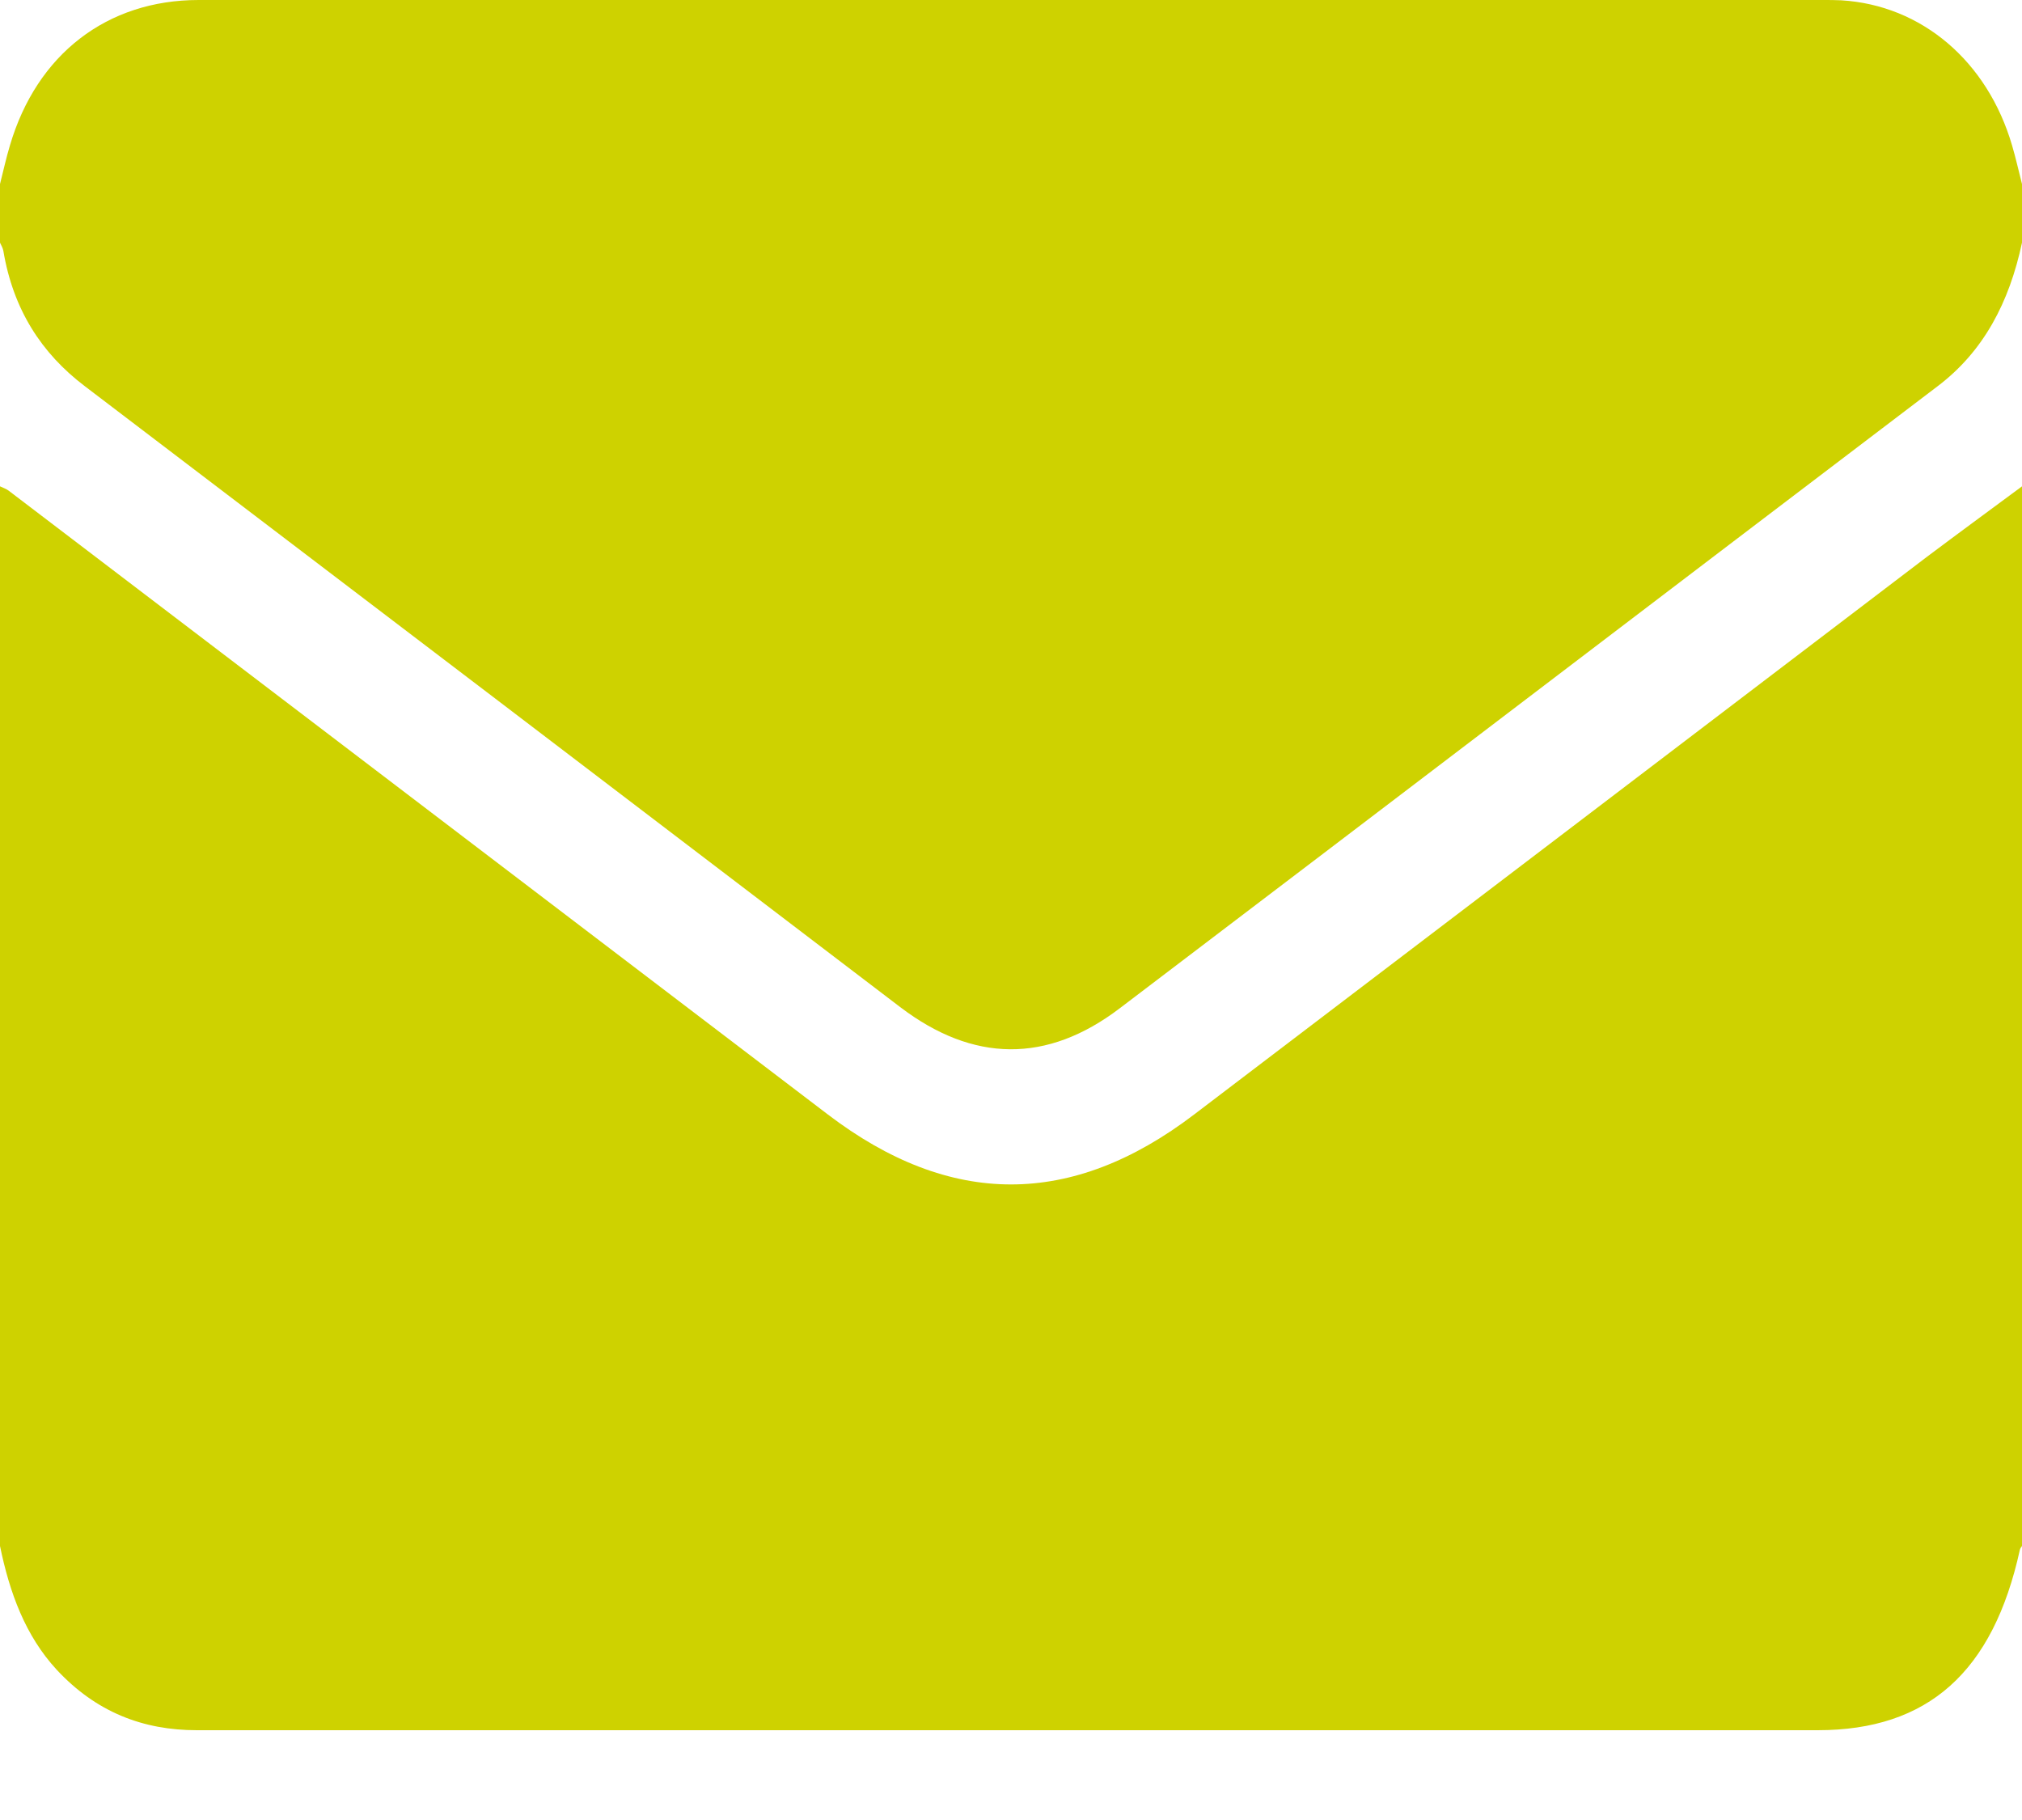
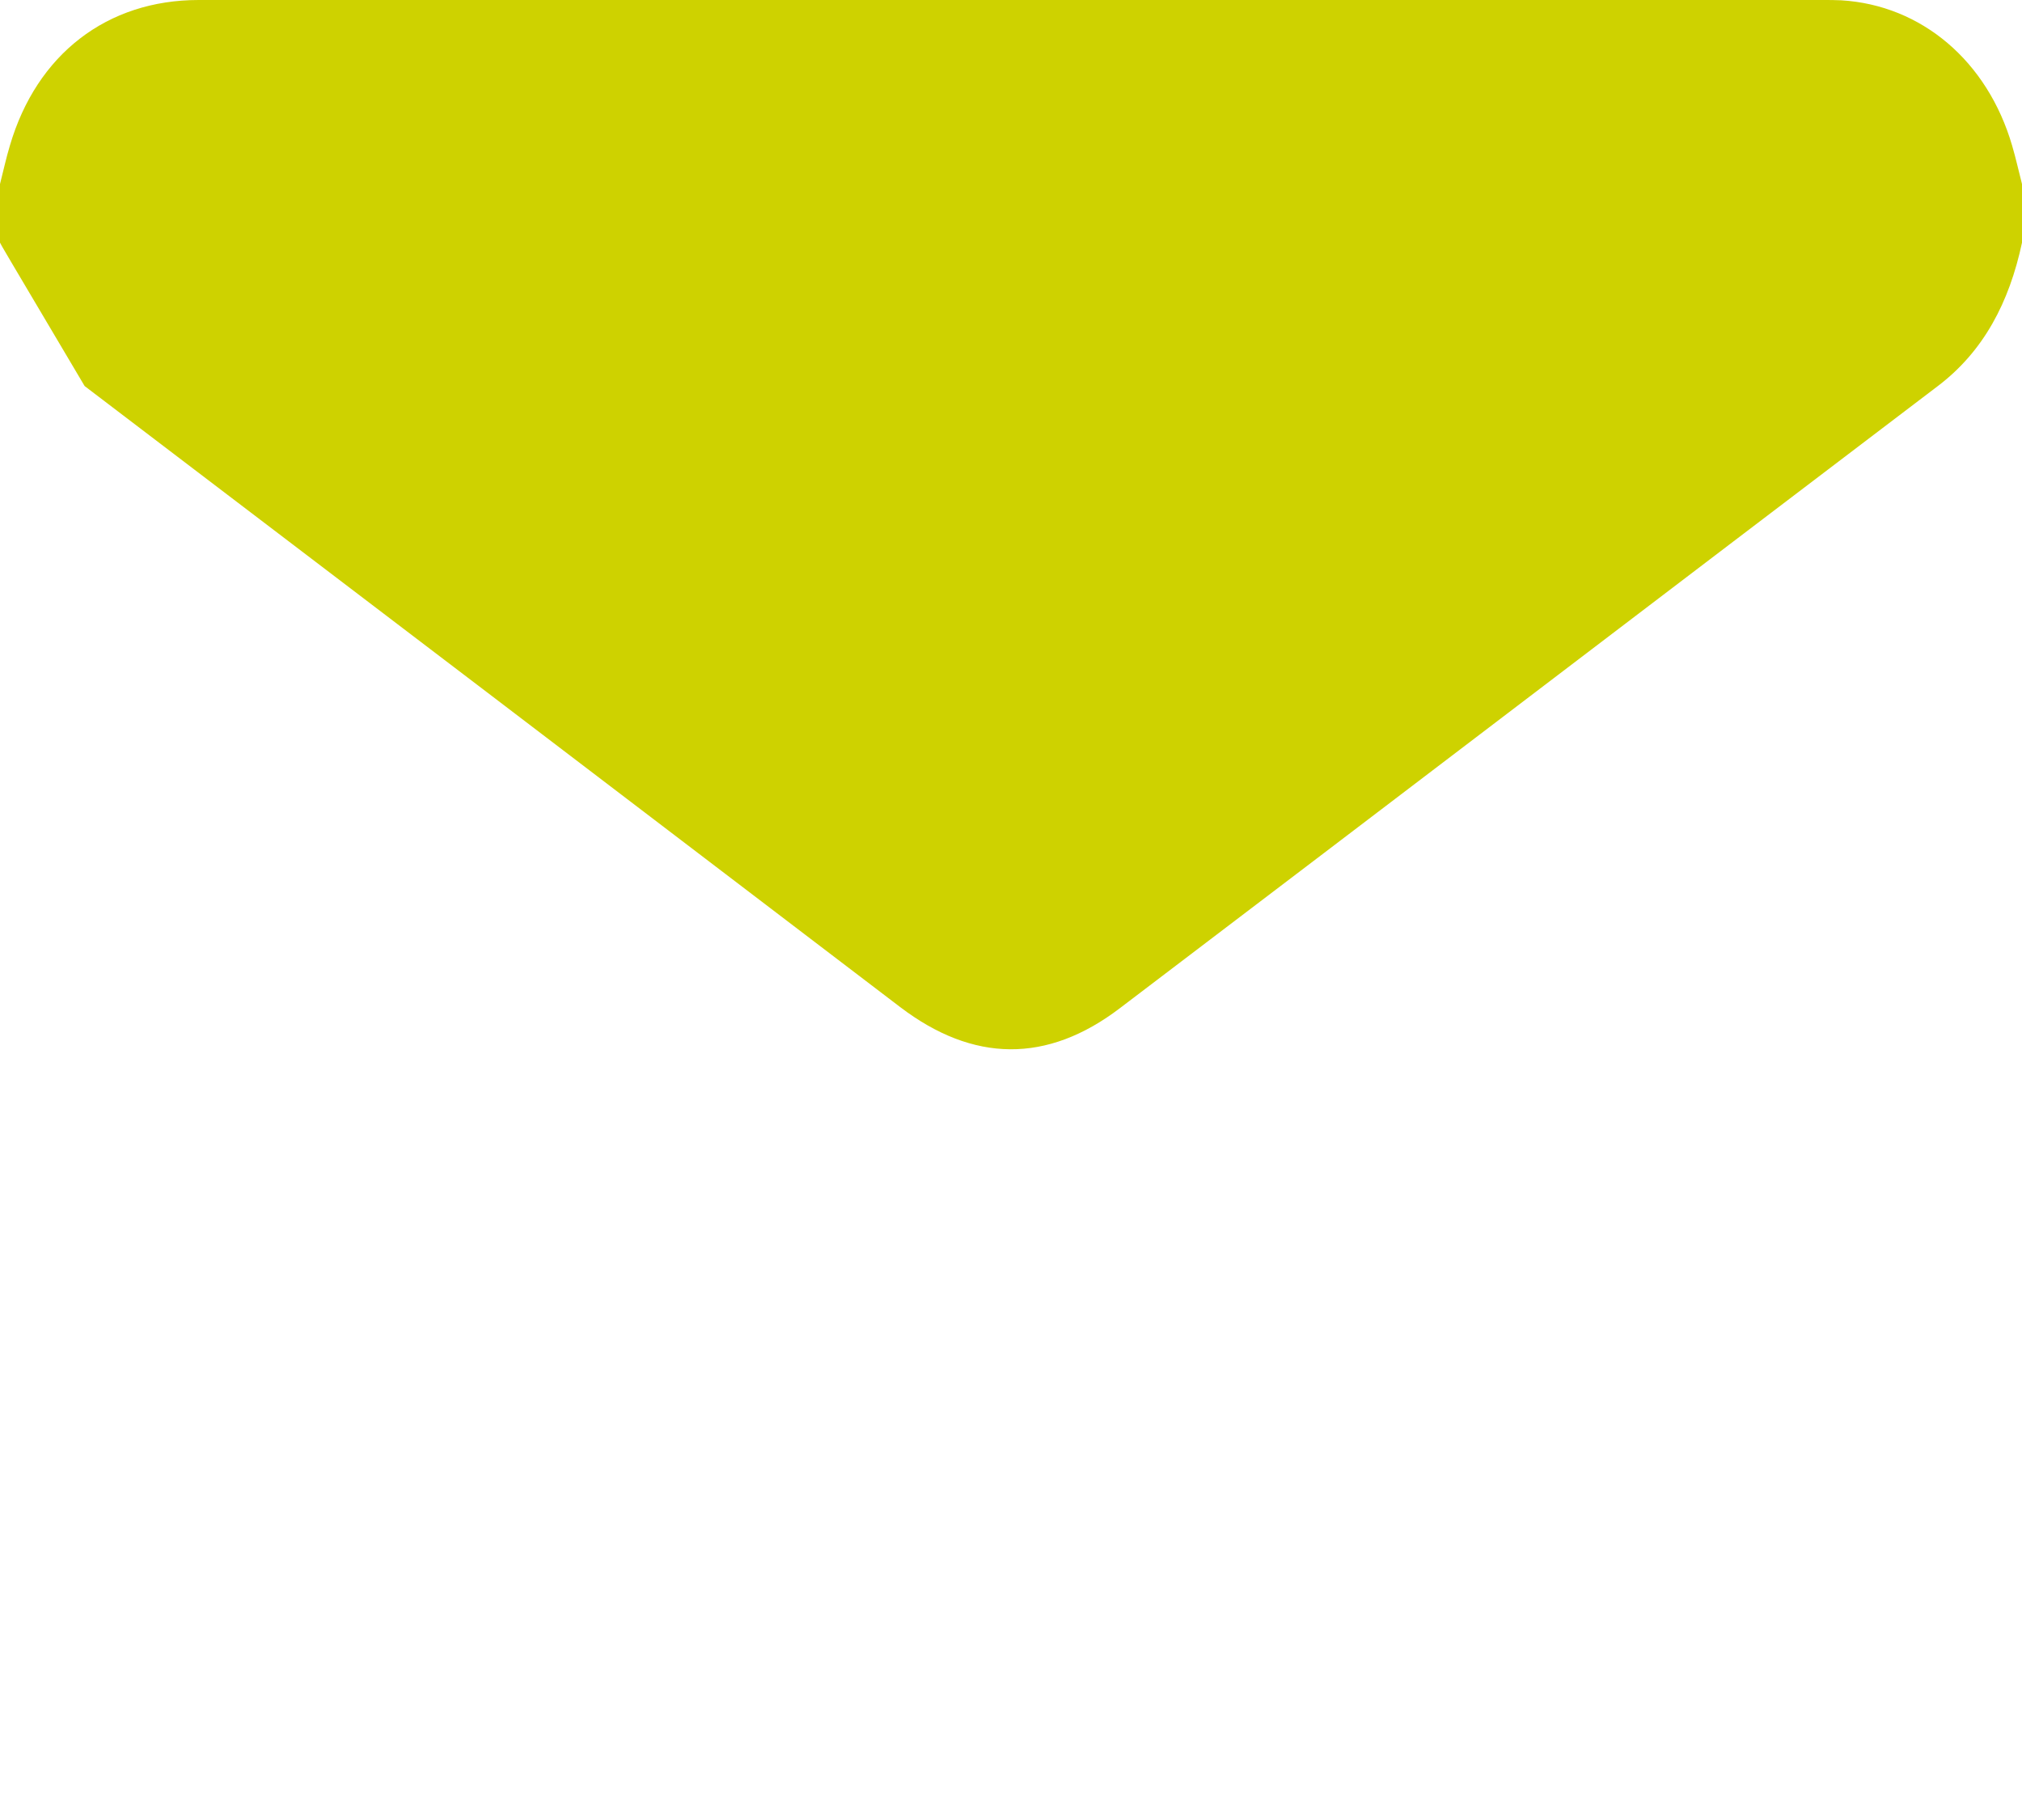
<svg xmlns="http://www.w3.org/2000/svg" width="20" height="18" viewBox="0 0 20 18" fill="none">
-   <path d="M20 4.81V15.29C20 15.29 19.981 15.314 19.979 15.327C19.714 16.537 19.07 17.112 17.979 17.112C15.291 17.112 12.602 17.112 9.914 17.112C7.258 17.112 4.602 17.112 1.947 17.112C1.416 17.112 0.951 16.934 0.56 16.513C0.251 16.178 0.095 15.753 0 15.29C0 11.796 0 8.303 0 4.81C0.028 4.823 0.06 4.834 0.086 4.853C2.786 6.909 5.488 8.966 8.188 11.022C9.4 11.945 10.6 11.945 11.812 11.022C14.226 9.187 16.64 7.348 19.053 5.512C19.367 5.276 19.684 5.044 20 4.81Z" fill="#CED200" />
-   <path d="M0 2.4C0 2.206 0 2.014 0 1.82C0.033 1.692 0.06 1.564 0.098 1.439C0.363 0.537 1.058 0 1.965 0C7.323 0 12.679 0 18.035 0C18.093 0 18.151 0 18.212 0.003C19.007 0.051 19.658 0.604 19.902 1.439C19.939 1.564 19.967 1.692 20 1.82V2.4C19.874 2.99 19.621 3.475 19.165 3.82C16.467 5.869 13.774 7.923 11.077 9.971C10.356 10.52 9.626 10.509 8.905 9.961C6.216 7.912 3.528 5.864 0.837 3.818C0.409 3.493 0.13 3.06 0.033 2.48C0.028 2.453 0.012 2.426 0 2.4Z" fill="#CED200" />
+   <path d="M0 2.4C0 2.206 0 2.014 0 1.82C0.033 1.692 0.06 1.564 0.098 1.439C0.363 0.537 1.058 0 1.965 0C7.323 0 12.679 0 18.035 0C18.093 0 18.151 0 18.212 0.003C19.007 0.051 19.658 0.604 19.902 1.439C19.939 1.564 19.967 1.692 20 1.82V2.4C19.874 2.99 19.621 3.475 19.165 3.82C16.467 5.869 13.774 7.923 11.077 9.971C10.356 10.52 9.626 10.509 8.905 9.961C6.216 7.912 3.528 5.864 0.837 3.818C0.028 2.453 0.012 2.426 0 2.4Z" fill="#CED200" />
</svg>